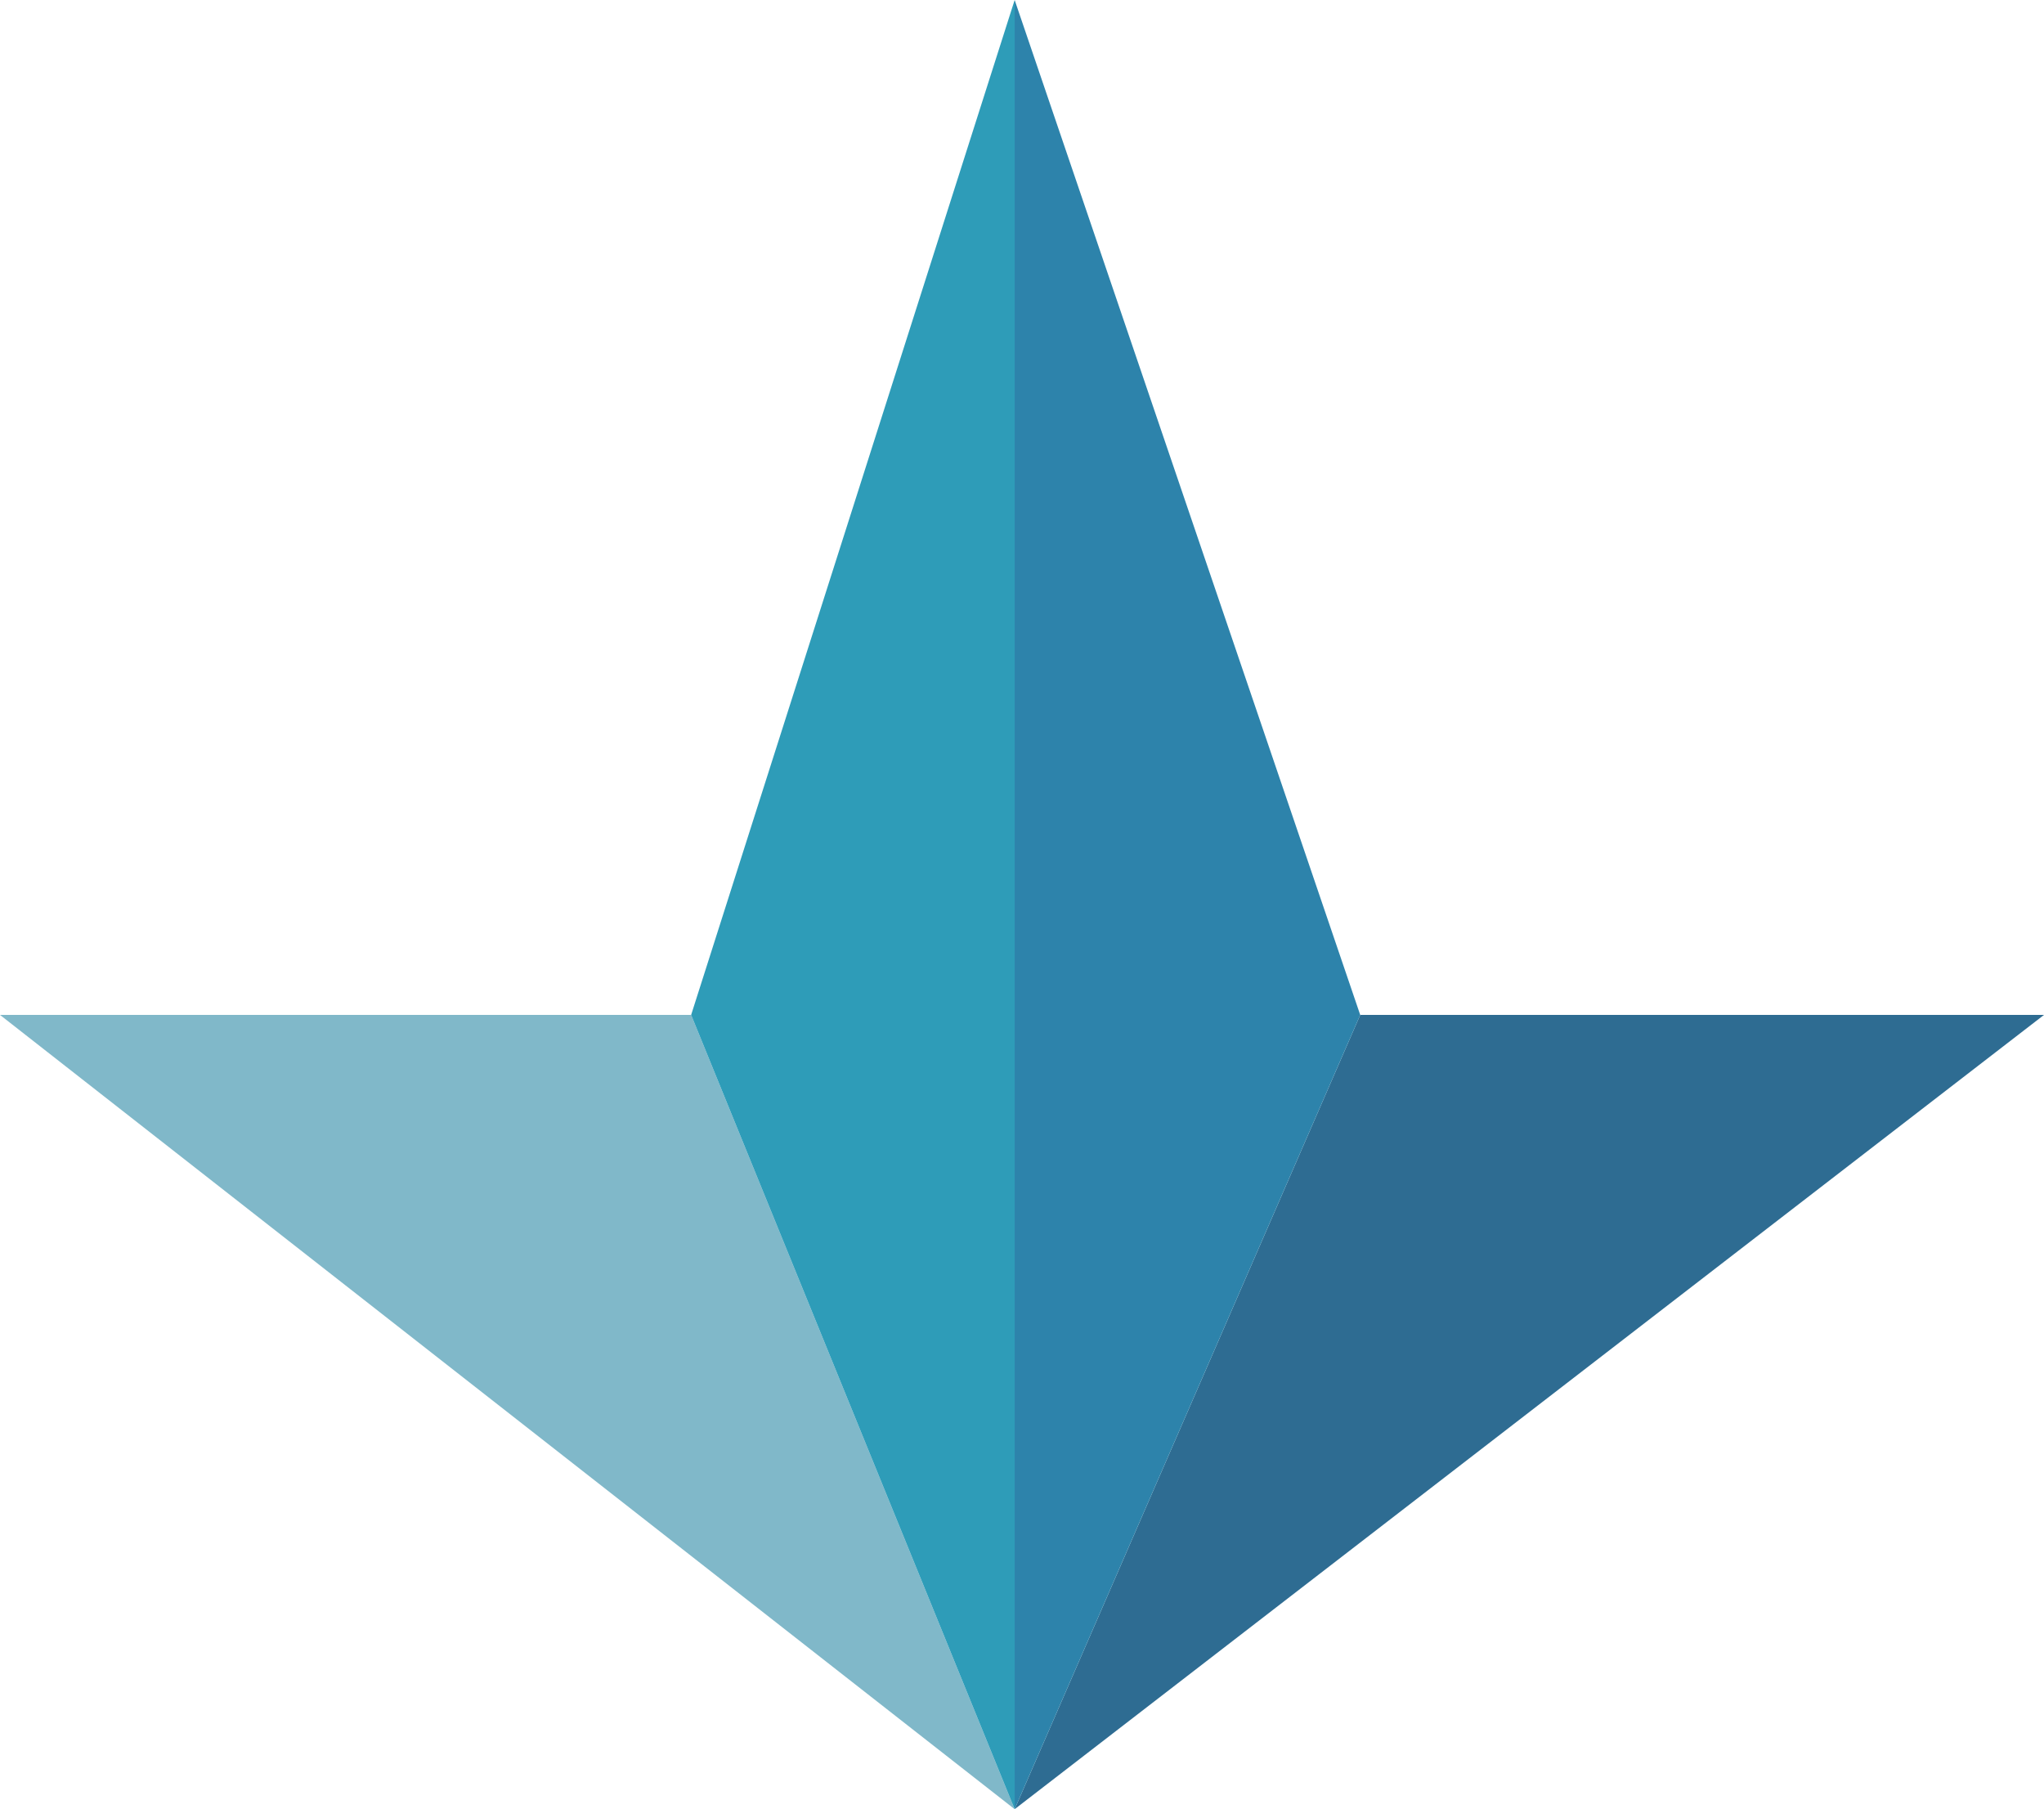
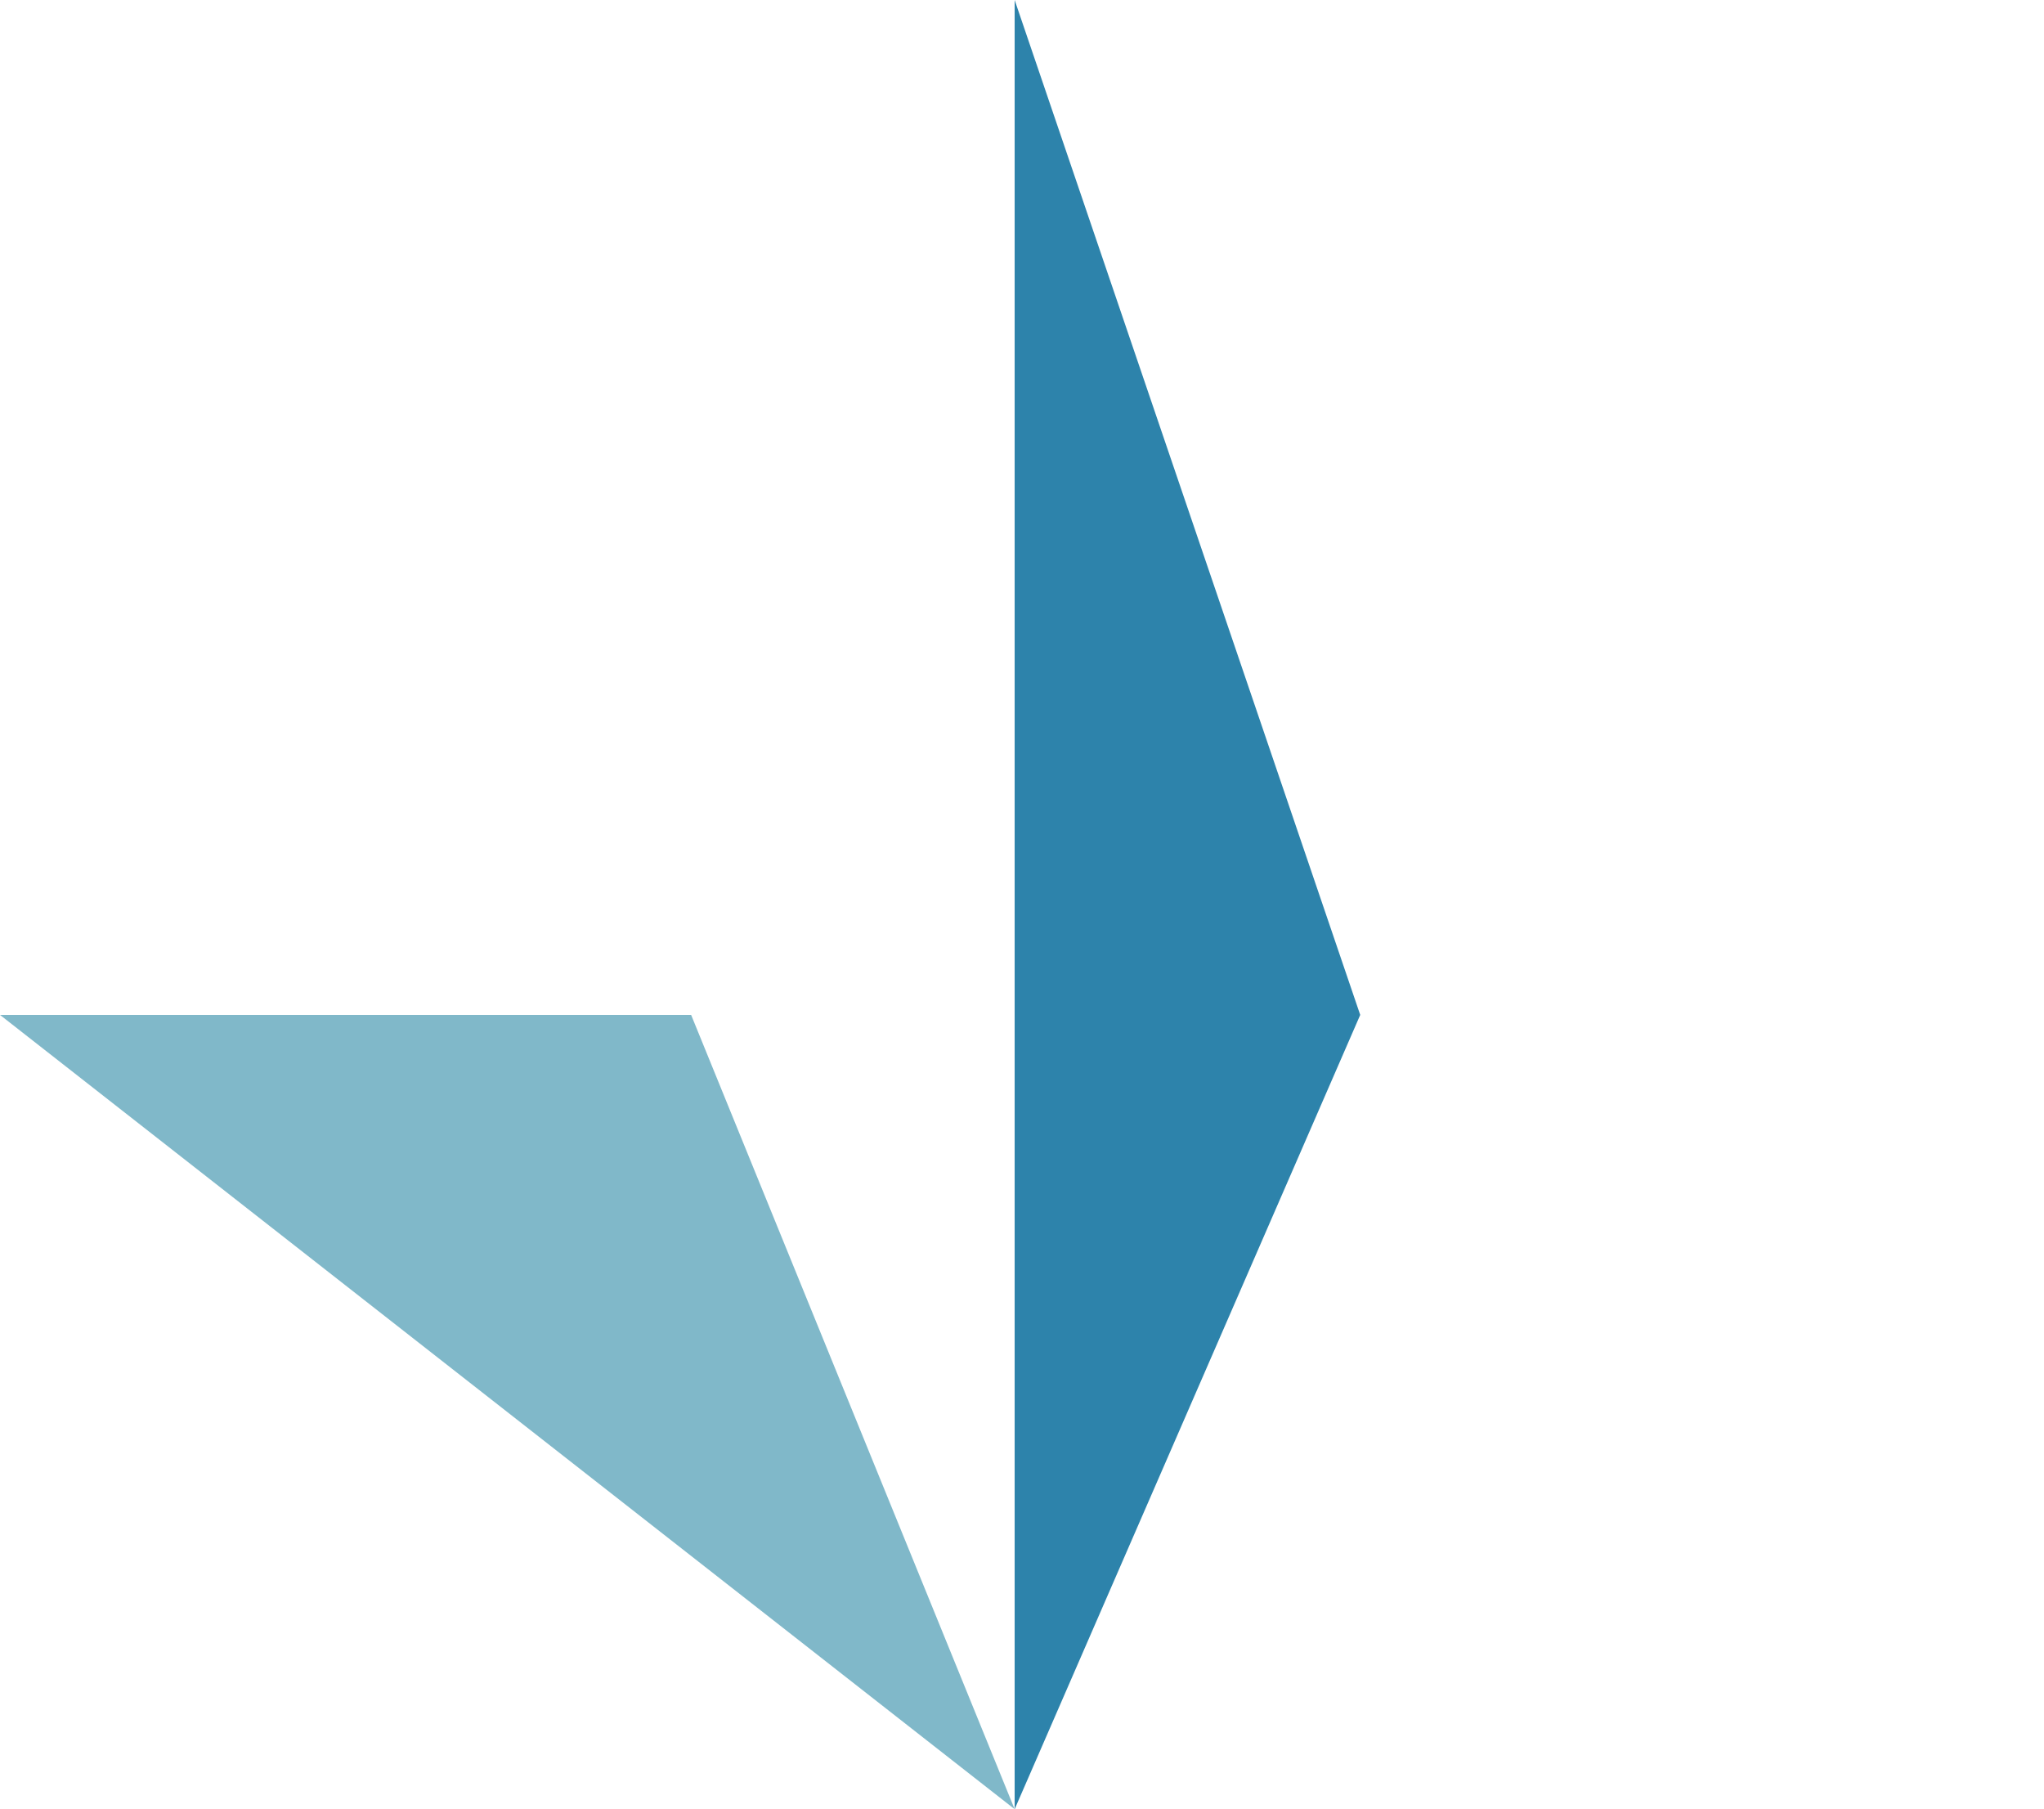
<svg xmlns="http://www.w3.org/2000/svg" id="Layer_1" data-name="Layer 1" viewBox="0 0 1144.65 1012.89">
  <defs>
    <style>.cls-1{fill:#80b8c9;}.cls-2{fill:#2e6c92;}.cls-3{fill:#2e9cb8;}.cls-4{fill:#2d83ab;}</style>
  </defs>
  <polygon class="cls-1" points="568.21 1012.89 0 568.21 387.04 568.21 568.21 1012.89" />
-   <polygon class="cls-2" points="568.21 1012.89 761.73 568.21 1144.65 568.21 568.21 1012.89" />
-   <polygon class="cls-3" points="387.04 568.21 568.21 1012.89 568.21 0 387.04 568.21" />
  <polygon class="cls-4" points="568.21 0 568.21 1012.89 761.73 568.21 568.21 0" />
</svg>